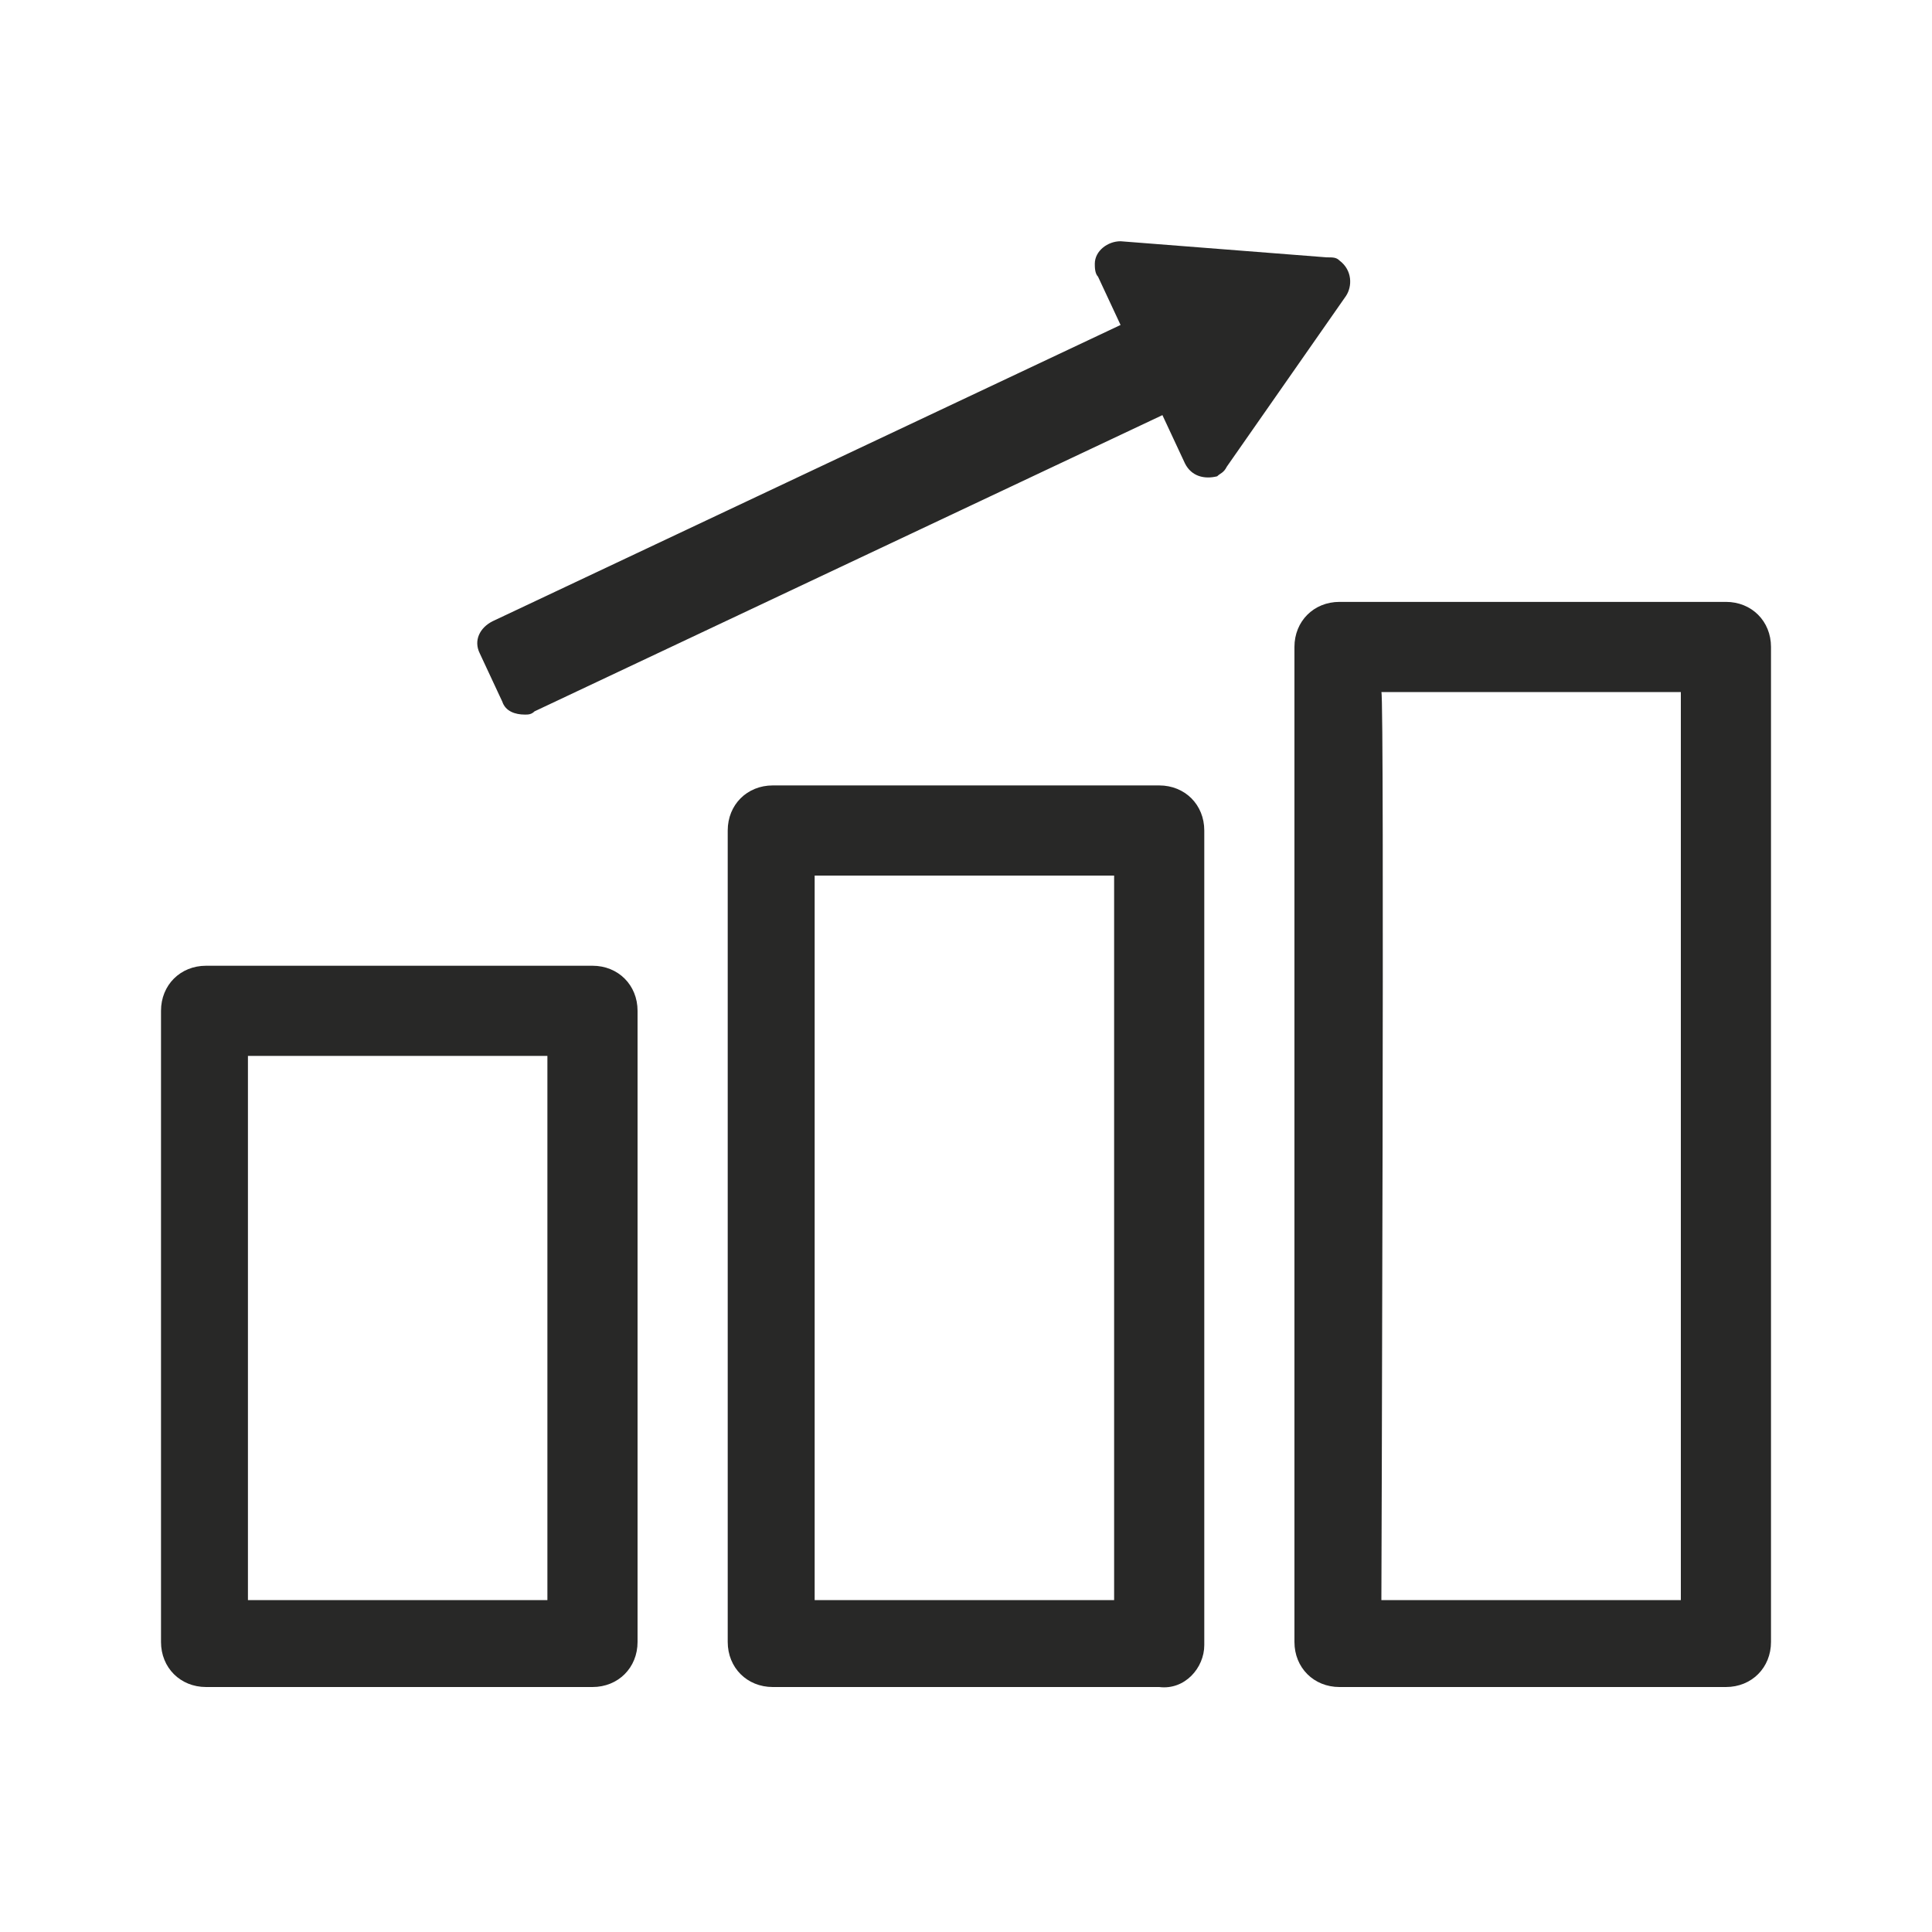
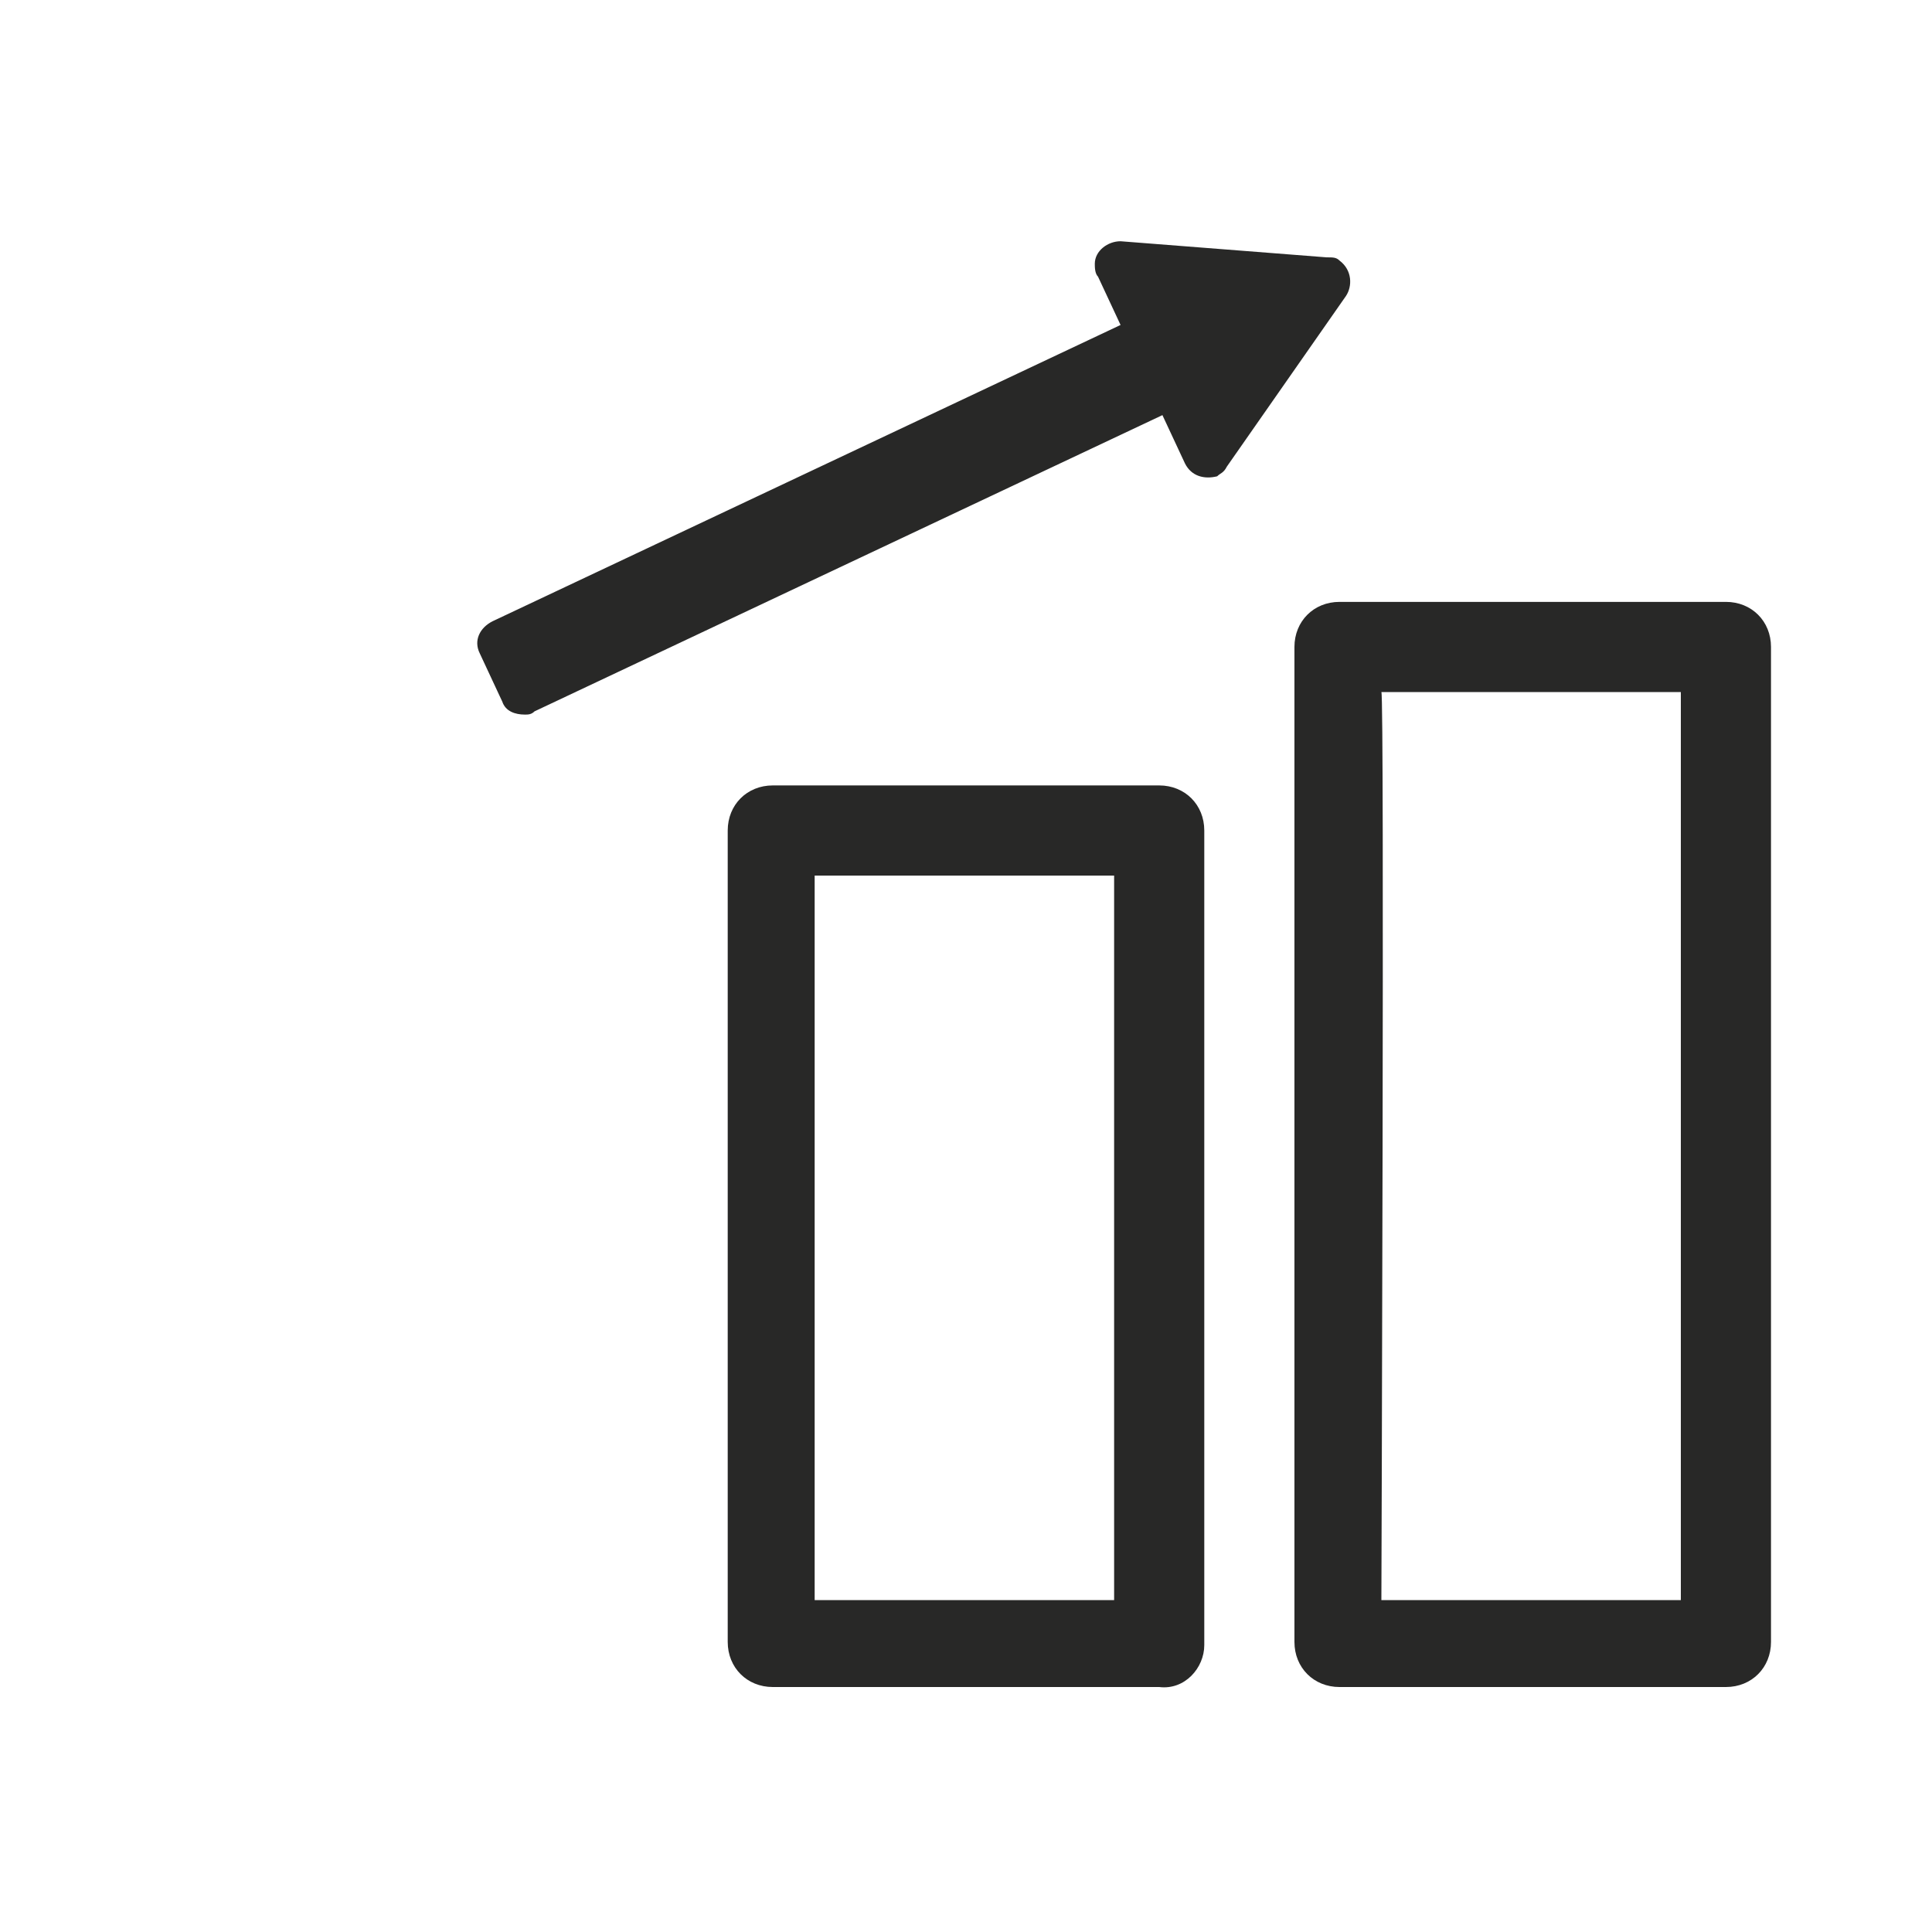
<svg xmlns="http://www.w3.org/2000/svg" version="1.1" id="_イヤー_2" x="0px" y="0px" viewBox="0 0 60 60" style="enable-background:new 0 0 60 60;" xml:space="preserve">
  <style type="text/css">
	.st0{fill:#282827;}
	.st1{fill:none;}
</style>
  <g id="_イヤー_1-2">
    <g>
      <g id="_ループ_1098" transform="translate(5561 -252.808)">
-         <path id="_ス_4119" class="st0" d="M-5542.6,305.2h-12c-0.8,0-1.4-0.6-1.4-1.4v-19.6c0-0.8,0.6-1.4,1.4-1.4h12     c0.8,0,1.4,0.6,1.4,1.4v19.6C-5541.2,304.6-5541.8,305.2-5542.6,305.2 M-5553.3,302.5h9.3v-16.9h-9.3V302.5z" />
        <path id="_ス_4120" class="st0" d="M-5525,305.2h-12c-0.8,0-1.4-0.6-1.4-1.4v-25.2c0-0.8,0.6-1.4,1.4-1.4h12     c0.8,0,1.4,0.6,1.4,1.4v25.3C-5523.6,304.6-5524.2,305.3-5525,305.2 M-5535.7,302.5h9.3V280h-9.3V302.5L-5535.7,302.5z" />
        <path id="_ス_4121" class="st0" d="M-5507.4,305.2h-12c-0.8,0-1.4-0.6-1.4-1.4l0,0l0-30.9c0-0.8,0.6-1.4,1.4-1.4h12     c0.8,0,1.4,0.6,1.4,1.4v30.9C-5506,304.6-5506.6,305.2-5507.4,305.2 M-5518.1,302.5h9.3v-28.2h-9.3     C-5518,274.4-5518.1,302.5-5518.1,302.5z" />
        <path id="_ス_4122" class="st0" d="M-5545.4,274.6c0.1,0.3,0.4,0.4,0.7,0.4c0.1,0,0.2,0,0.3-0.1l19.5-9.2l0.7,1.5     c0.2,0.4,0.6,0.5,1,0.4c0.1-0.1,0.2-0.1,0.3-0.3l3.7-5.3c0.2-0.3,0.2-0.8-0.2-1.1c-0.1-0.1-0.2-0.1-0.4-0.1l-6.4-0.5     c-0.4,0-0.8,0.3-0.8,0.7c0,0.1,0,0.3,0.1,0.4l0.7,1.5v0l-19.5,9.2c-0.4,0.2-0.6,0.6-0.4,1l0,0L-5545.4,274.6z" />
      </g>
      <rect class="st1" width="60" height="60" />
    </g>
  </g>
</svg>